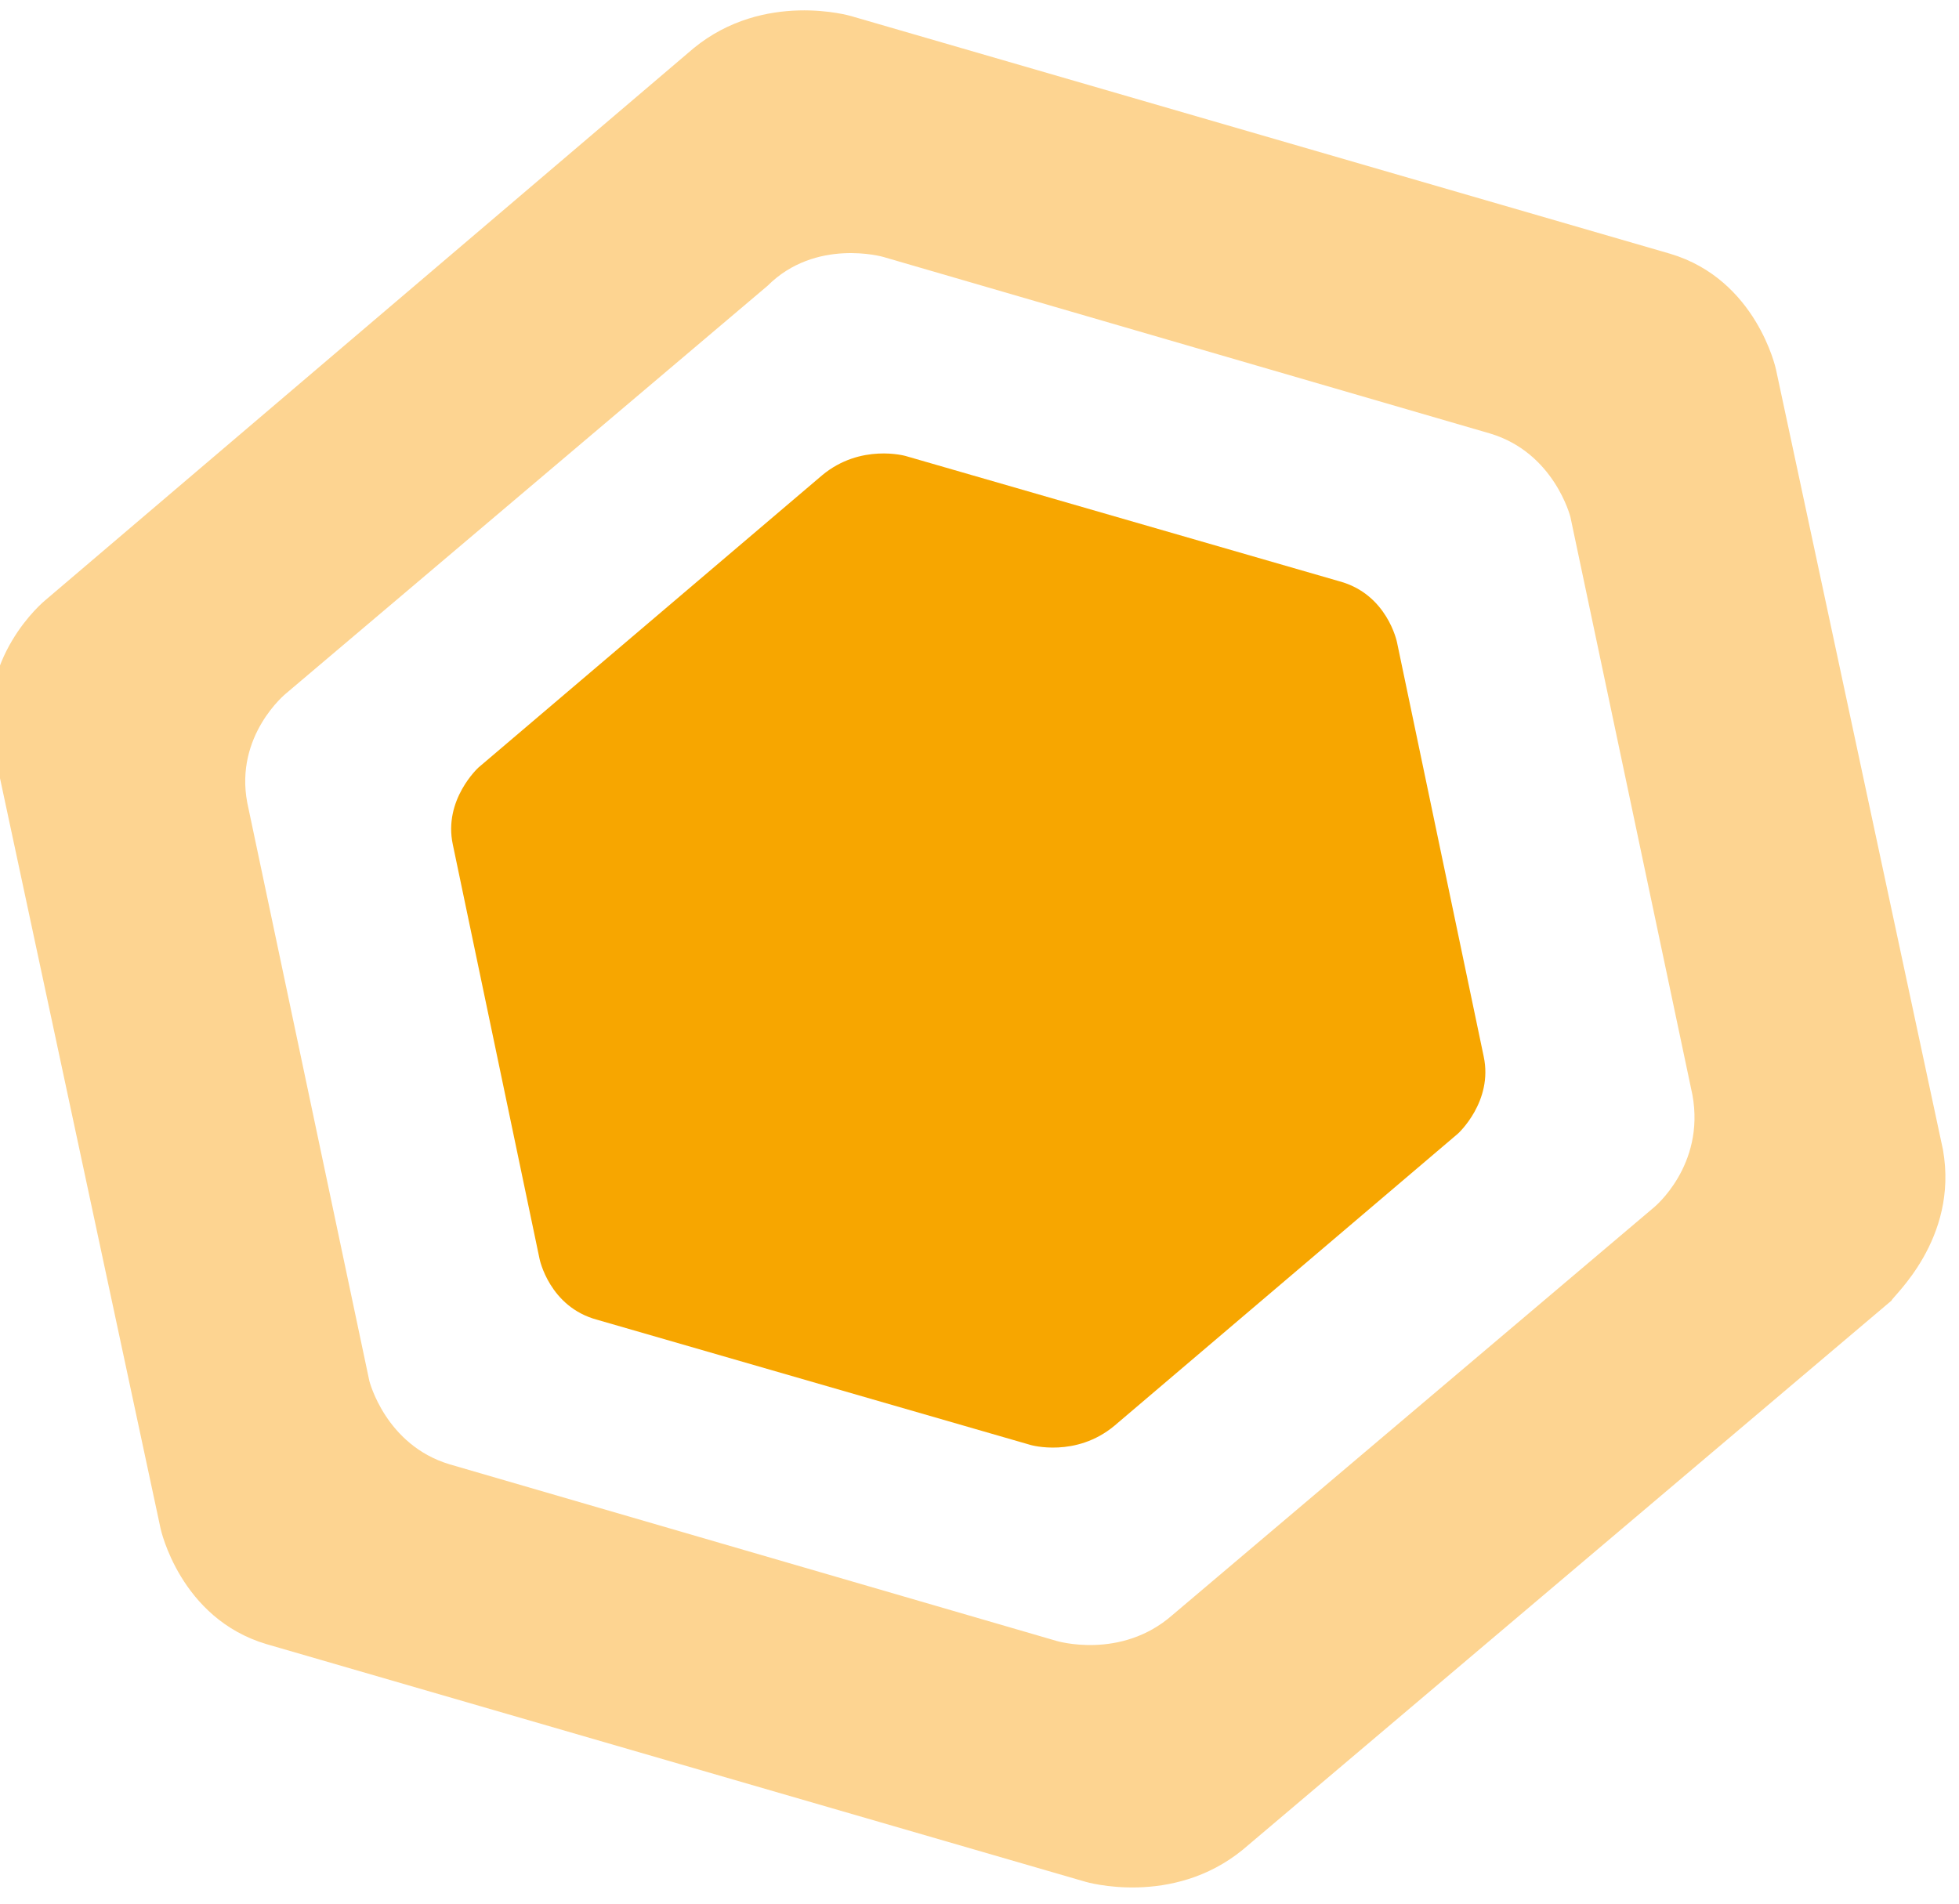
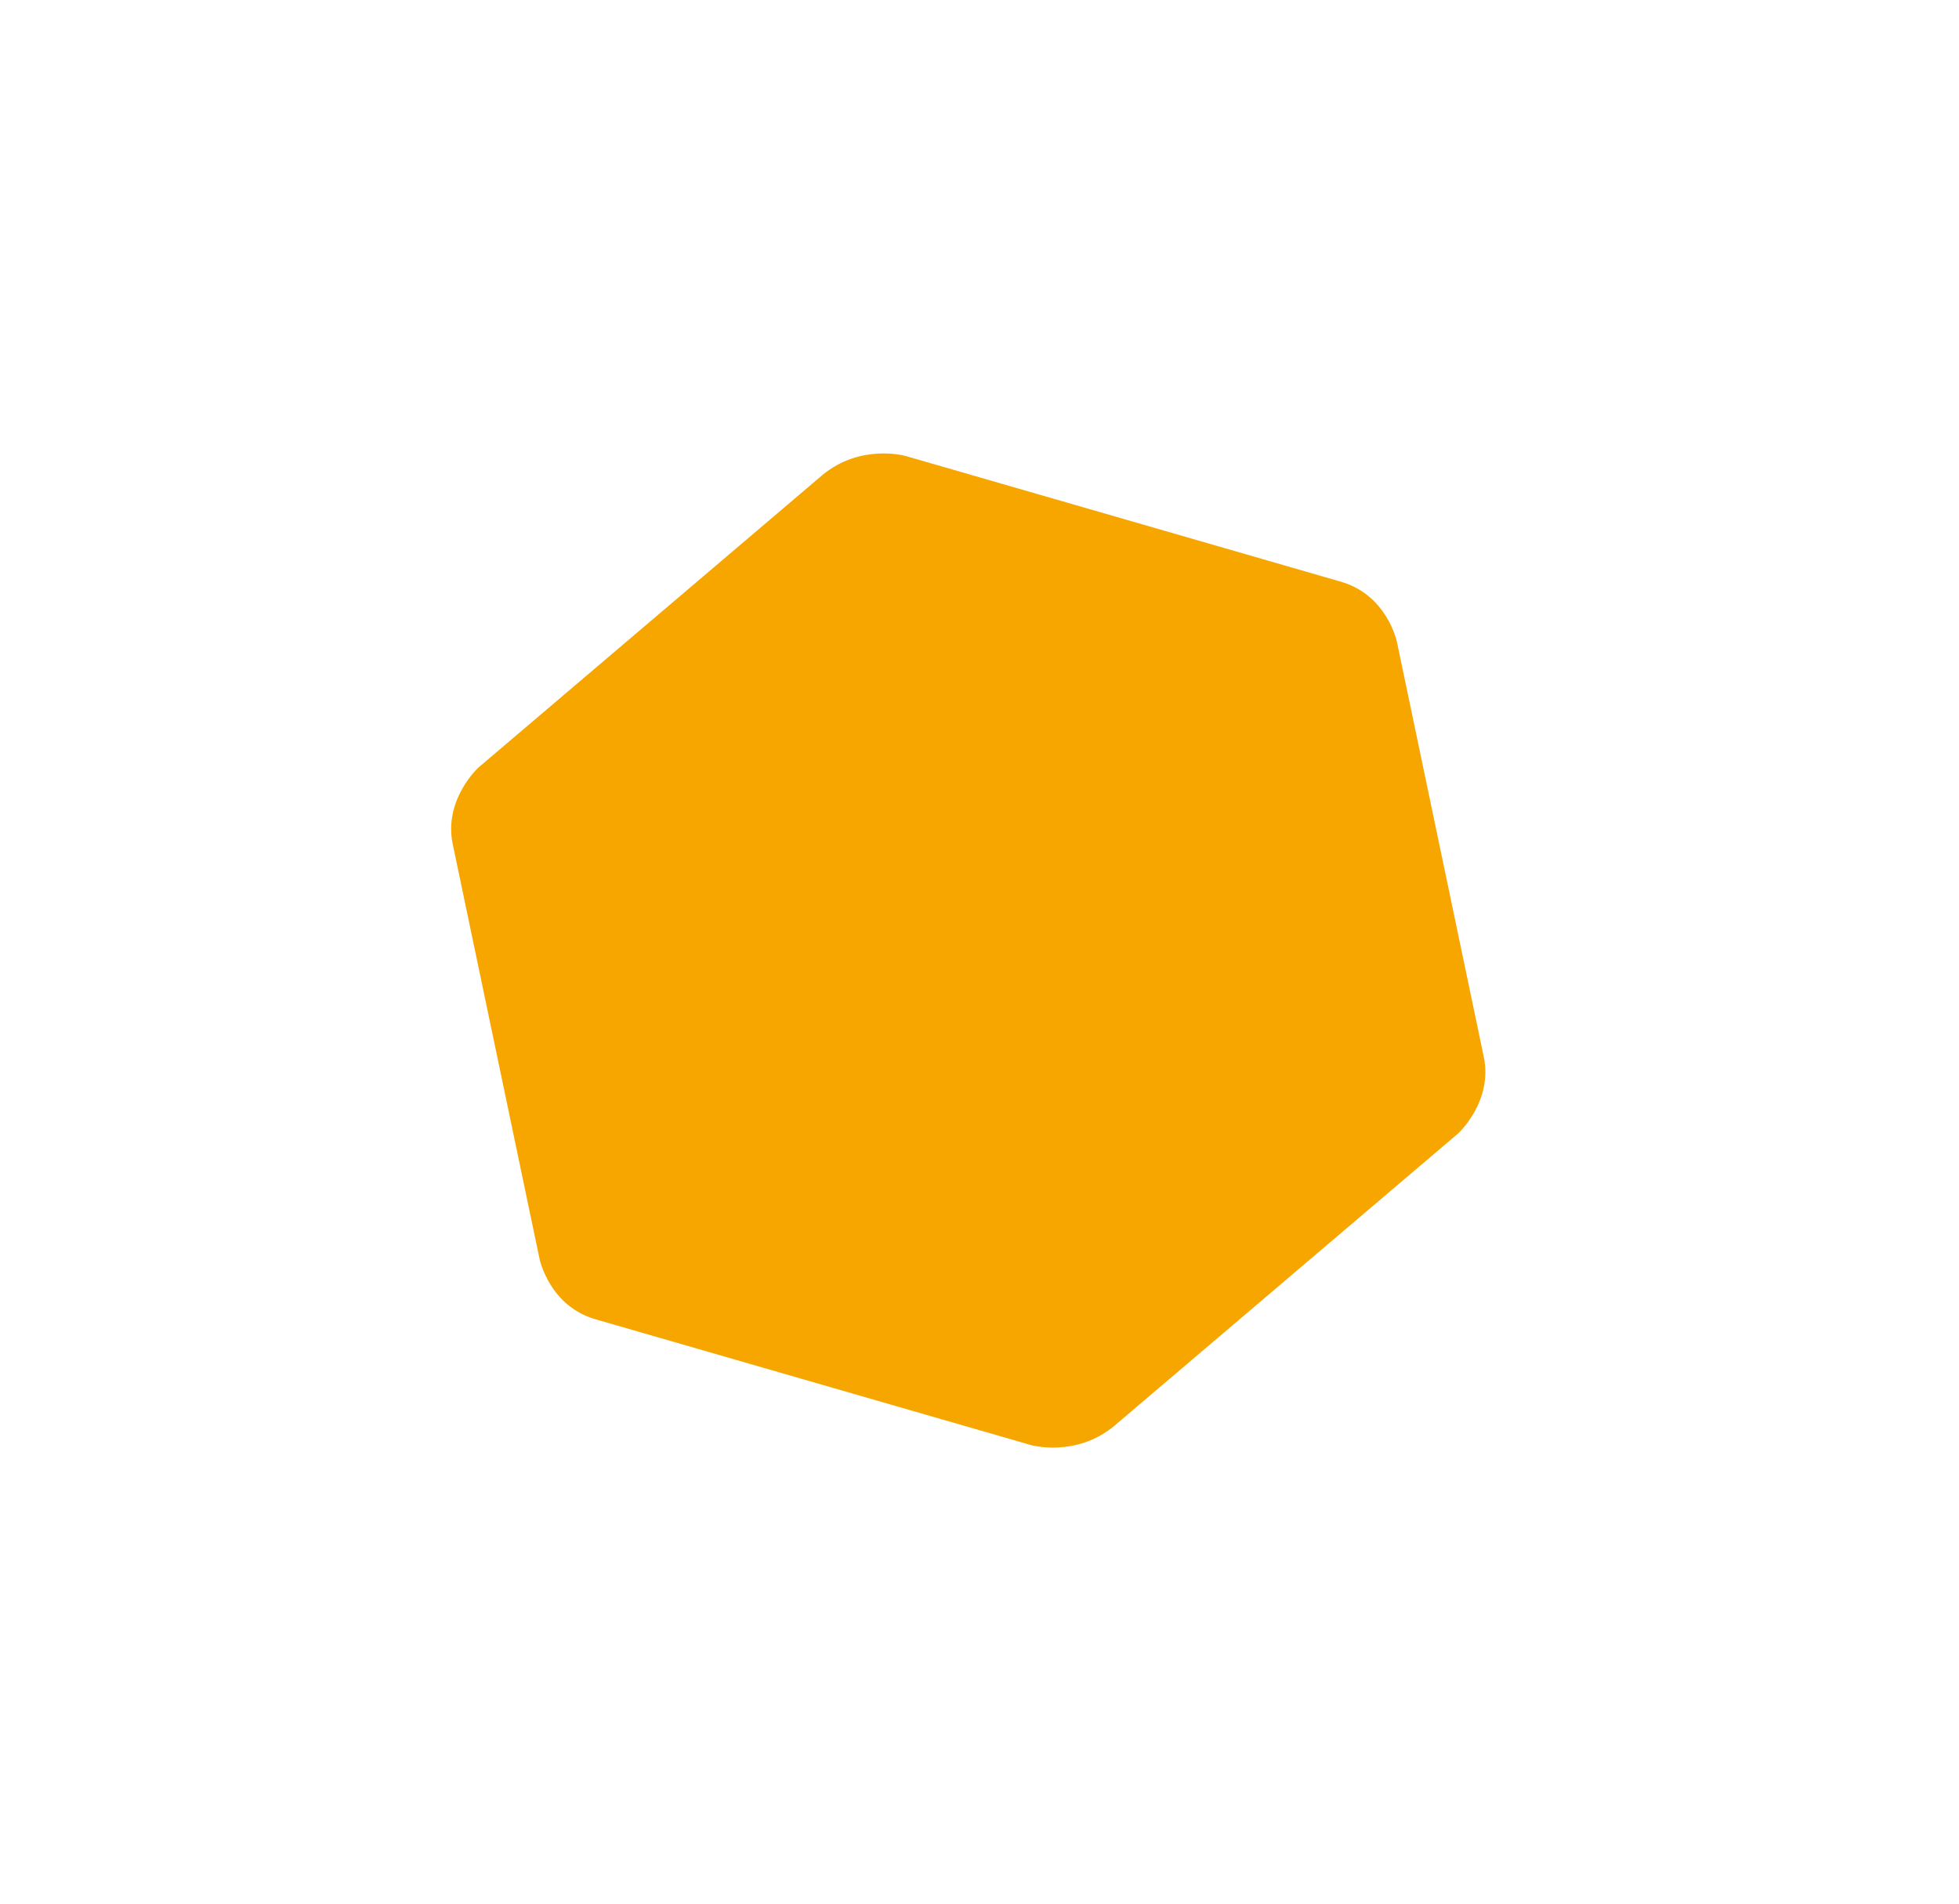
<svg xmlns="http://www.w3.org/2000/svg" version="1.1" id="Vrstva_1" x="0px" y="0px" viewBox="0 0 61 59.3" style="enable-background:new 0 0 61 59.3;" xml:space="preserve">
  <style type="text/css">
	.st0{fill:#FDD491;}
	.st1{fill:#F7A600;}
</style>
-   <path class="st0" d="M60.5,35.8l-5.2-24.3c0,0-0.6-2.8-3.3-3.6L26.5,0.5c0,0-2.7-0.8-4.9,1L1.4,18.7c0,0-2.2,1.8-1.6,4.6L5,47.6  c0,0,0.6,2.8,3.3,3.6l25.5,7.4c0,0,2.7,0.8,4.9-1l20.2-17.1C58.9,40.4,61,38.6,60.5,35.8L60.5,35.8z M51.5,37.6l-15,12.7  c-1.6,1.4-3.6,0.8-3.6,0.8l-18.9-5.5c-2-0.6-2.5-2.6-2.5-2.6l-3.8-18c-0.4-2.1,1.2-3.4,1.2-3.4l15-12.7C25.4,7.4,27.5,8,27.5,8  l18.9,5.5c2,0.6,2.5,2.6,2.5,2.6l3.8,18C53.1,36.3,51.5,37.6,51.5,37.6L51.5,37.6z" />
  <path class="st1" d="M45.4,35.3c0,0,1.1-1,0.8-2.4L43.5,20c0,0-0.3-1.5-1.8-1.9l-13.5-3.9c0,0-1.4-0.4-2.6,0.6l-10.7,9.1  c0,0-1.1,1-0.8,2.4l2.7,12.9c0,0,0.3,1.5,1.8,1.9L32.1,45c0,0,1.4,0.4,2.6-0.6L45.4,35.3L45.4,35.3z" />
</svg>